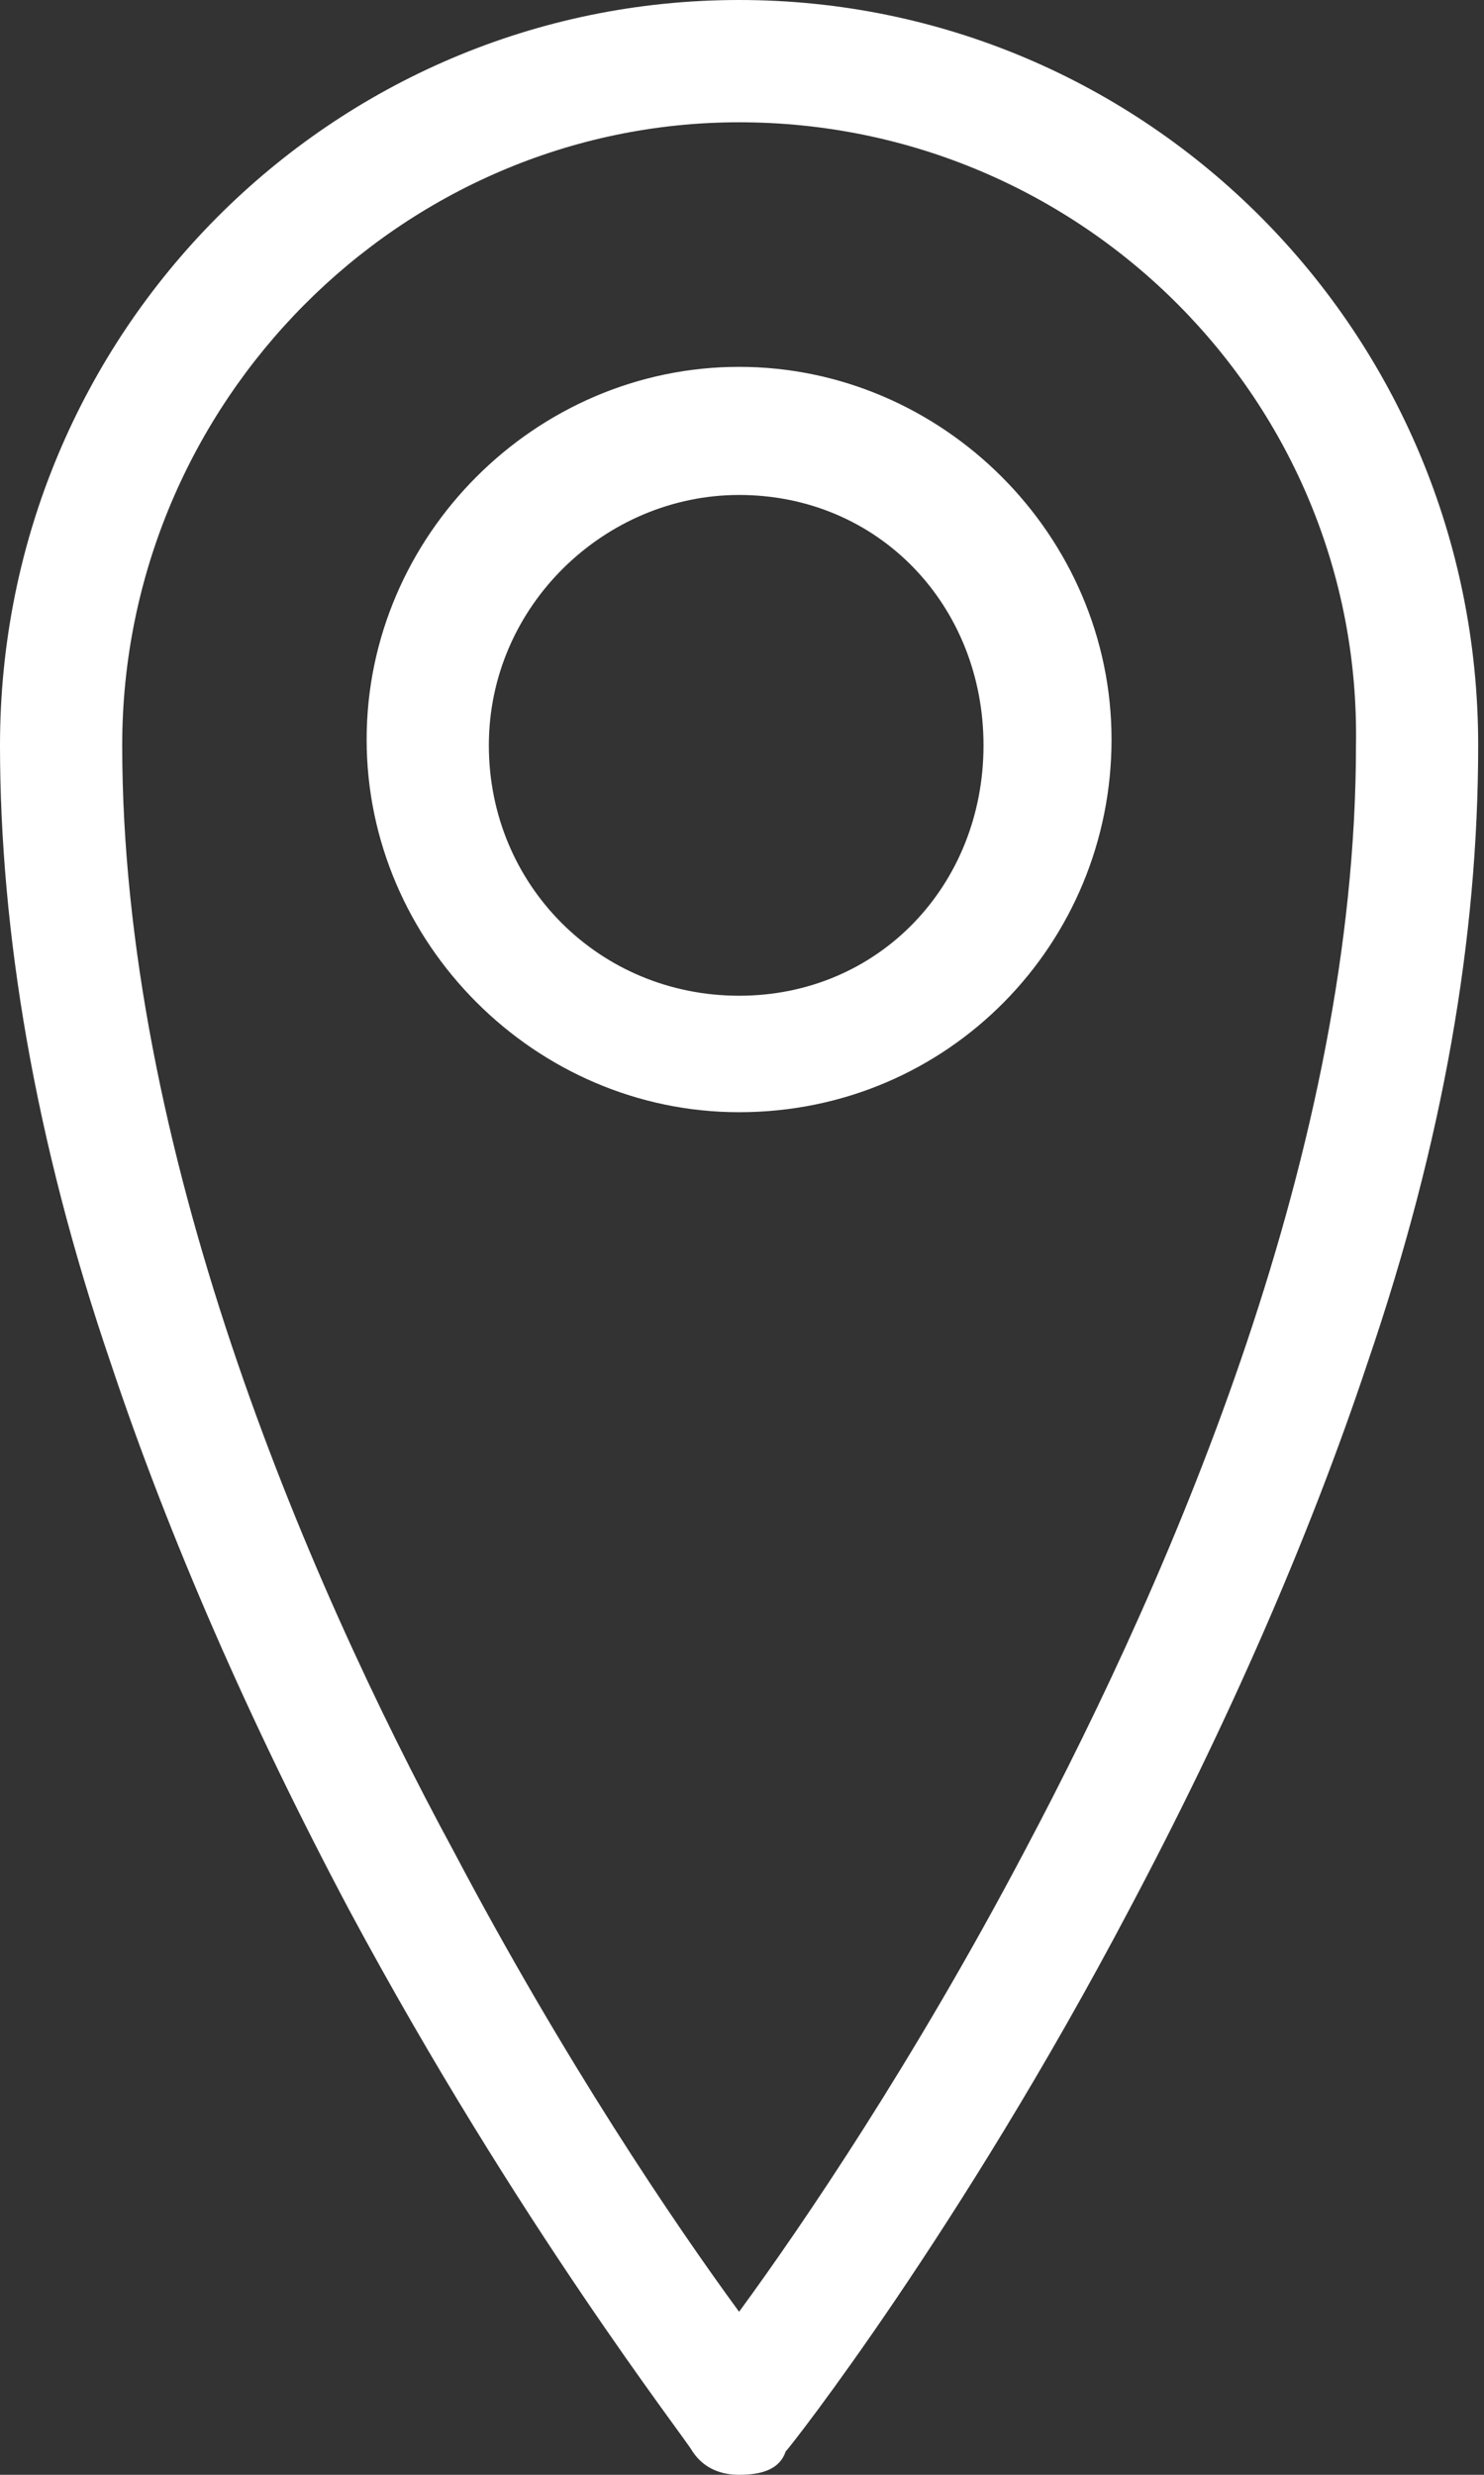
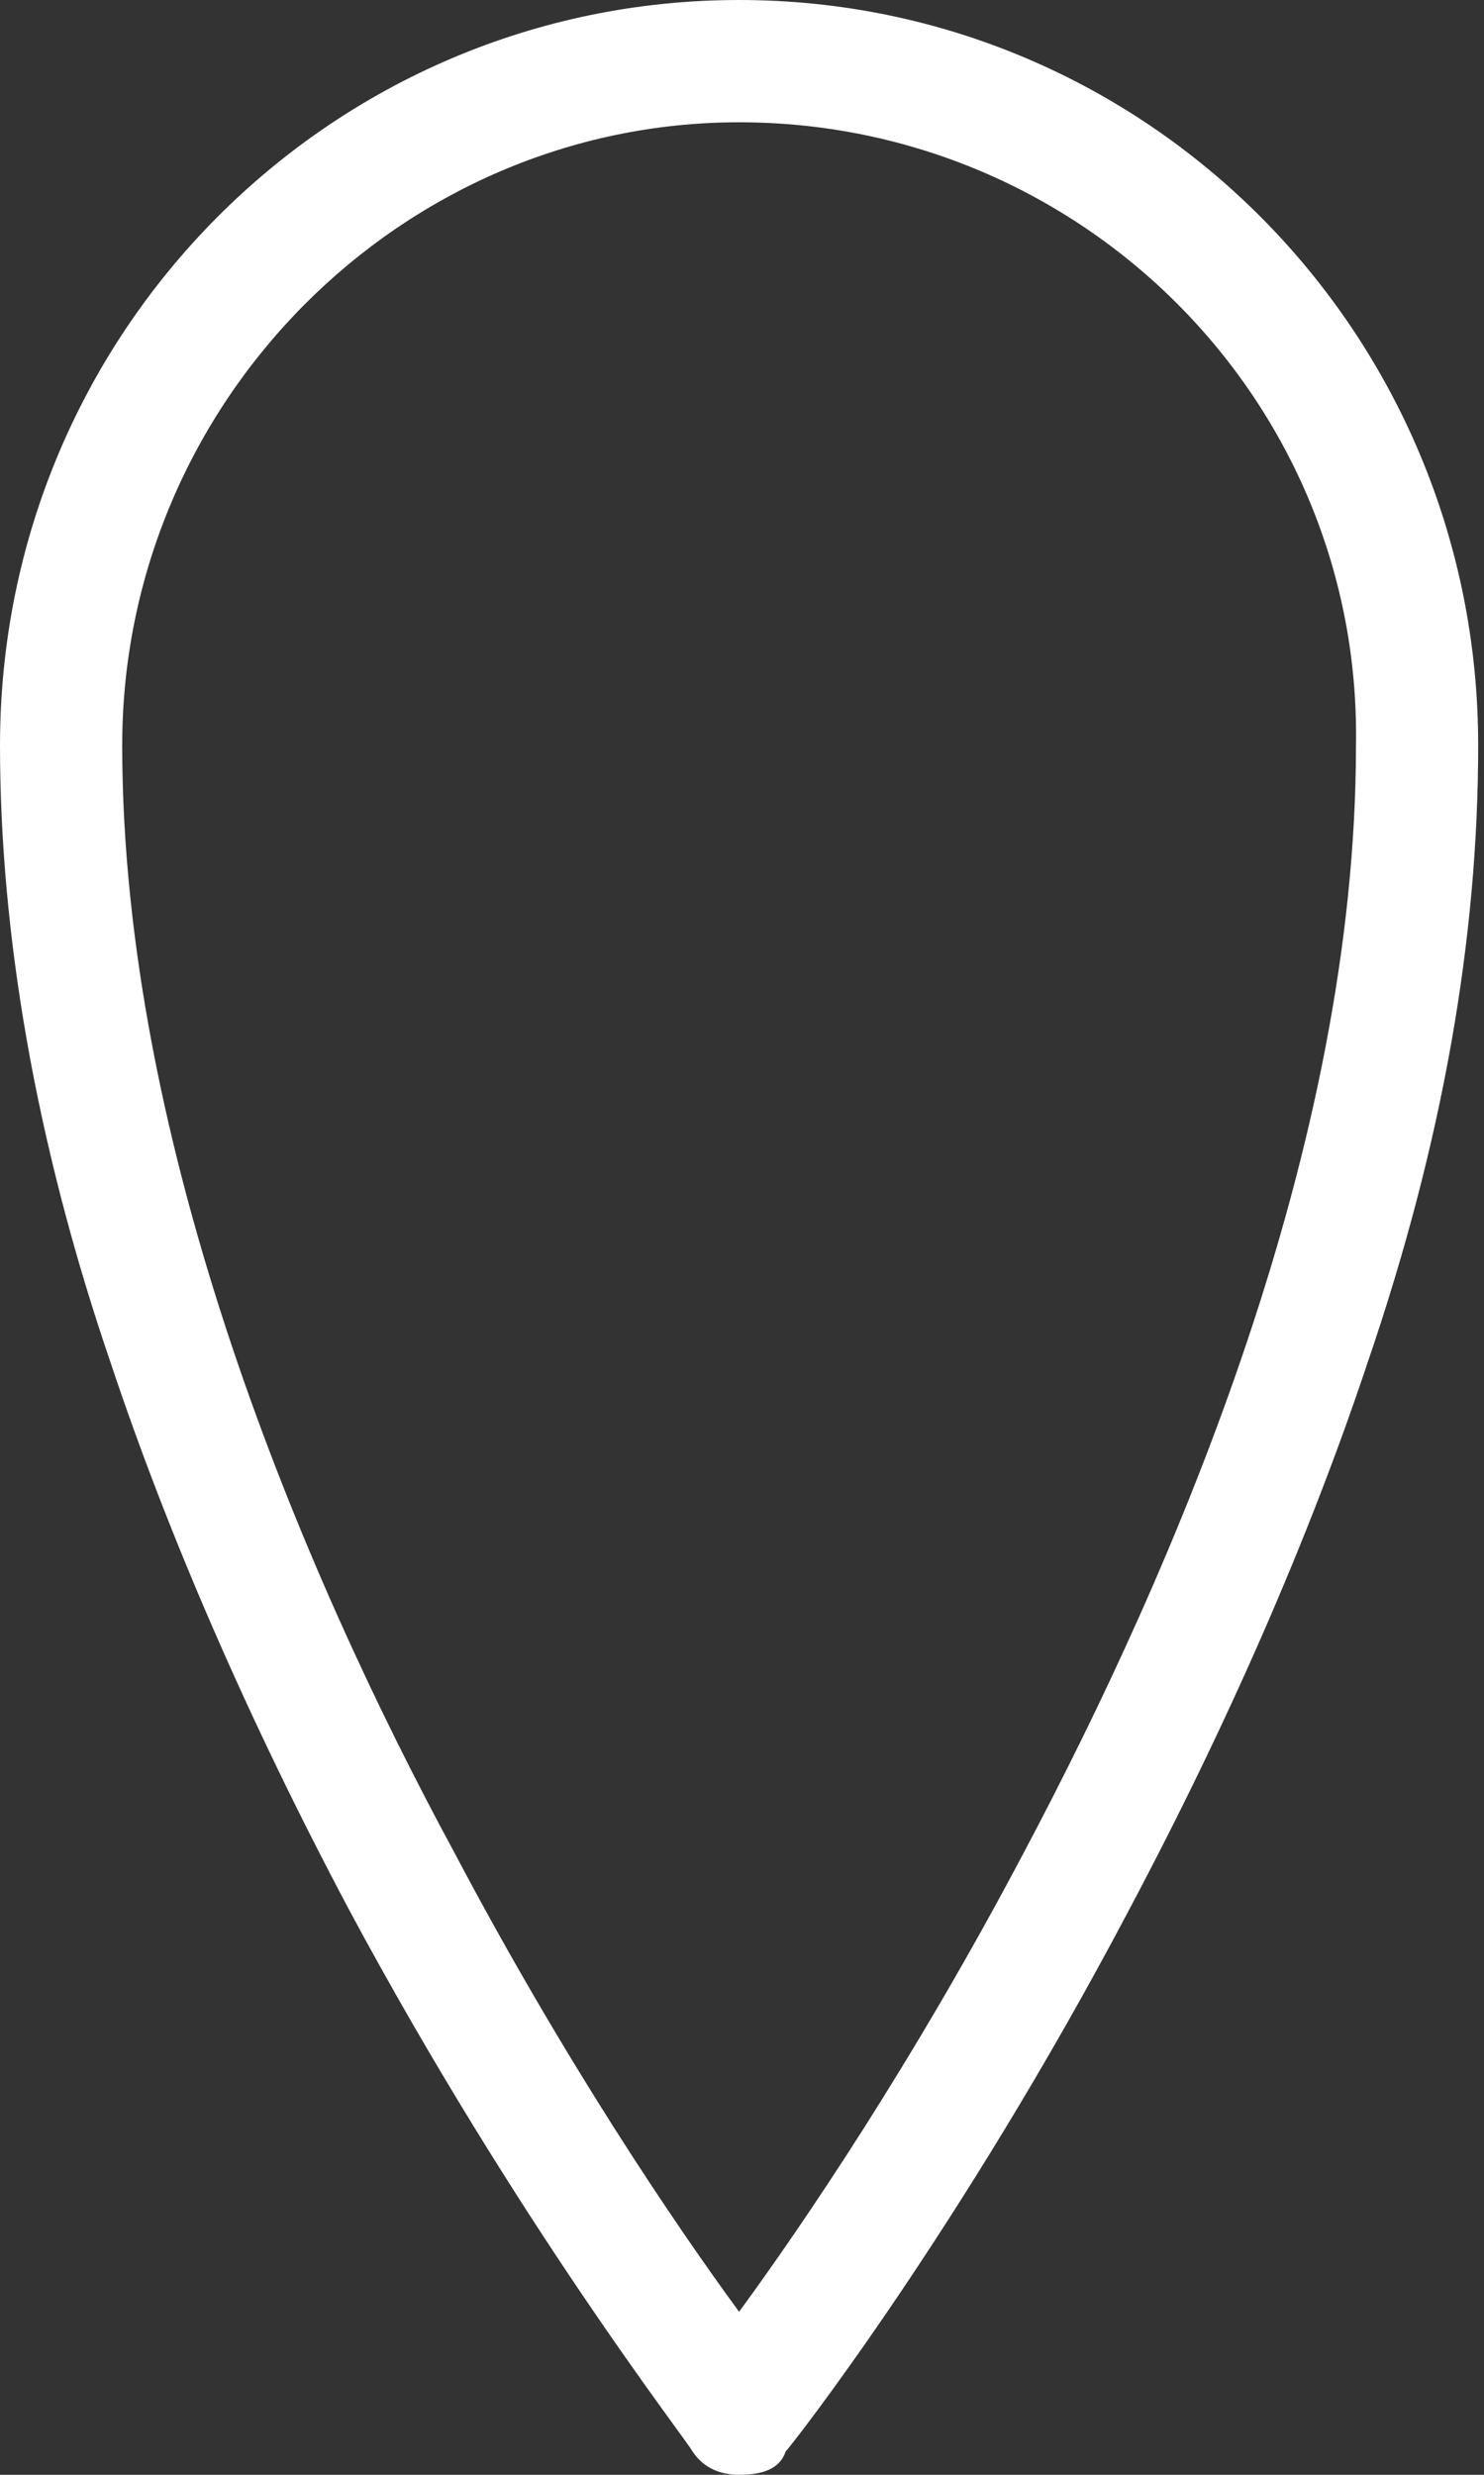
<svg xmlns="http://www.w3.org/2000/svg" version="1.1" id="レイヤー_1" x="0px" y="0px" viewBox="0 0 25.5 42.5" style="enable-background:new 0 0 25.5 42.5;" xml:space="preserve">
  <rect x="0" y="0" width="25.5" height="42.5" fill="#333333" stroke="none" />
  <style type="text/css">
	.st0{fill:#FFFFFF;}
</style>
  <g>
    <path class="st0" d="M12.7,42.5c-0.3,0-0.6-0.1-0.8-0.4c-0.1-0.2-3-3.9-5.9-9.3c-1.7-3.2-3.1-6.4-4.1-9.4C0.6,19.6,0,16,0,12.8   C0,5.7,5.7,0,12.7,0s12.7,5.7,12.7,12.8c0,3.3-0.6,6.8-1.9,10.6c-1,3-2.4,6.2-4.1,9.4c-2.9,5.5-5.8,9.2-5.9,9.3   C13.4,42.4,13.1,42.5,12.7,42.5L12.7,42.5z M12.7,2.1C6.9,2.1,2.1,6.9,2.1,12.8c0,6.9,3.1,14.2,5.7,19c1.9,3.6,3.8,6.4,4.9,7.9   c1.1-1.5,3-4.3,4.9-7.9c2.6-4.9,5.7-12.1,5.7-19C23.4,6.9,18.6,2.1,12.7,2.1z" />
-     <path class="st0" d="M12.7,19.1c-3.5,0-6.4-2.9-6.4-6.4s2.9-6.4,6.4-6.4s6.4,2.9,6.4,6.4S16.3,19.1,12.7,19.1z M12.7,8.5   c-2.3,0-4.3,1.9-4.3,4.3s1.9,4.3,4.3,4.3s4.2-1.9,4.2-4.3S15.1,8.5,12.7,8.5z" />
  </g>
</svg>